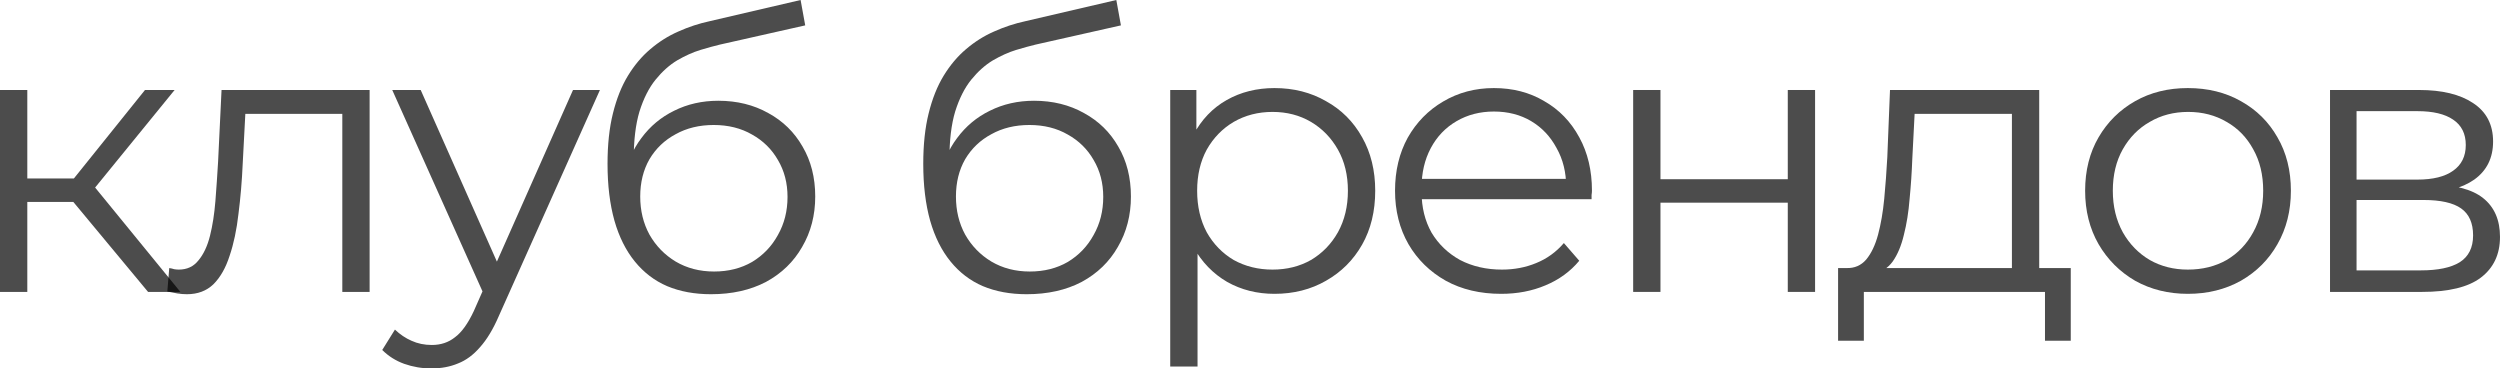
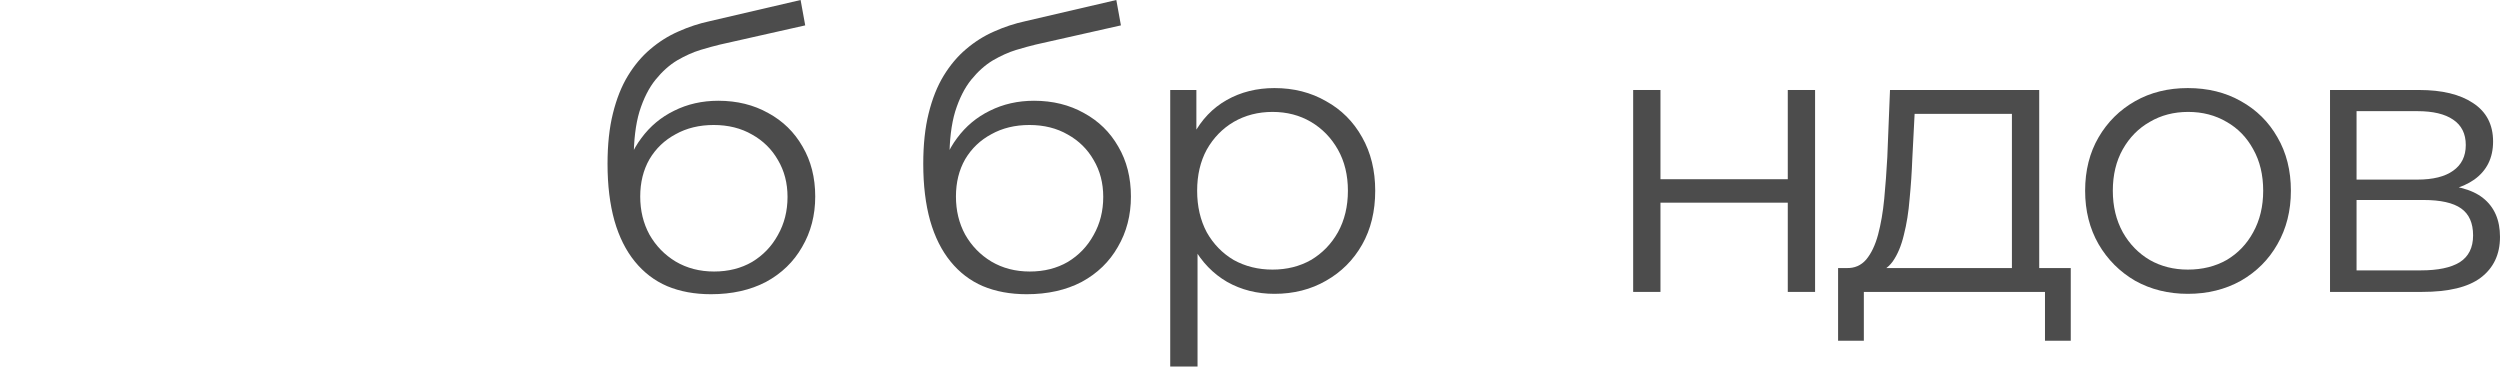
<svg xmlns="http://www.w3.org/2000/svg" viewBox="0 0 202.812 29.89" fill="none">
-   <path d="M12.012 23.681L5.273 15.569L7.114 14.477L14.633 23.681H12.012ZM0 23.681V7.301H2.215V23.681H0ZM1.529 16.38V14.477H6.802V16.38H1.529ZM7.301 15.725L5.242 15.413L11.762 7.301H14.165L7.301 15.725Z" fill="black" fill-opacity="0.7" />
-   <path d="M13.574 23.65L13.73 21.746C13.875 21.767 14.01 21.798 14.135 21.84C14.281 21.861 14.406 21.871 14.51 21.871C15.175 21.871 15.706 21.622 16.101 21.122C16.517 20.623 16.829 19.958 17.037 19.126C17.245 18.294 17.39 17.358 17.474 16.318C17.557 15.257 17.63 14.196 17.692 13.135L17.973 7.301H29.985V23.681H27.77V8.58L28.331 9.235H19.408L19.939 8.549L19.689 13.291C19.627 14.706 19.512 16.058 19.346 17.347C19.2 18.637 18.961 19.77 18.628 20.748C18.316 21.726 17.879 22.495 17.318 23.057C16.756 23.598 16.038 23.868 15.165 23.868C14.915 23.868 14.655 23.847 14.385 23.806C14.135 23.764 13.865 23.712 13.574 23.65Z" fill="black" fill-opacity="0.7" />
-   <path d="M35.003 29.89C34.233 29.89 33.495 29.765 32.788 29.515C32.101 29.266 31.509 28.891 31.009 28.392L32.039 26.738C32.455 27.134 32.902 27.435 33.381 27.643C33.88 27.872 34.431 27.986 35.034 27.986C35.762 27.986 36.386 27.778 36.906 27.362C37.447 26.967 37.957 26.26 38.435 25.241L39.496 22.838L39.746 22.495L46.485 7.301H48.669L40.463 25.646C40.005 26.707 39.496 27.55 38.934 28.174C38.394 28.798 37.801 29.234 37.156 29.484C36.511 29.754 35.793 29.89 35.003 29.89ZM39.371 24.149L31.821 7.301H34.129L40.806 22.339L39.371 24.149Z" fill="black" fill-opacity="0.7" />
  <path d="M57.679 23.868C56.348 23.868 55.163 23.65 54.122 23.213C53.103 22.776 52.23 22.11 51.502 21.216C50.774 20.322 50.223 19.219 49.848 17.909C49.474 16.578 49.286 15.038 49.286 13.291C49.286 11.731 49.432 10.369 49.723 9.204C50.015 8.018 50.42 6.999 50.94 6.146C51.46 5.294 52.063 4.576 52.75 3.994C53.457 3.39 54.216 2.912 55.027 2.558C55.859 2.184 56.712 1.903 57.586 1.716L64.949 0L65.323 2.059L58.397 3.619C57.96 3.723 57.43 3.869 56.806 4.056C56.203 4.243 55.578 4.524 54.934 4.898C54.31 5.273 53.727 5.793 53.187 6.458C52.646 7.124 52.209 7.987 51.876 9.048C51.564 10.088 51.408 11.388 51.408 12.948C51.408 13.281 51.418 13.551 51.439 13.759C51.46 13.946 51.481 14.154 51.502 14.383C51.543 14.591 51.575 14.903 51.595 15.319L50.628 14.508C50.857 13.239 51.325 12.137 52.032 11.201C52.739 10.244 53.623 9.506 54.684 8.986C55.766 8.445 56.962 8.174 58.272 8.174C59.79 8.174 61.142 8.507 62.328 9.173C63.514 9.818 64.439 10.722 65.105 11.887C65.791 13.052 66.135 14.404 66.135 15.943C66.135 17.462 65.781 18.824 65.074 20.03C64.387 21.237 63.41 22.183 62.141 22.87C60.872 23.535 59.385 23.868 57.679 23.868ZM57.929 22.027C59.094 22.027 60.123 21.767 61.018 21.247C61.912 20.706 62.609 19.978 63.108 19.063C63.628 18.148 63.888 17.118 63.888 15.974C63.888 14.851 63.628 13.853 63.108 12.979C62.609 12.106 61.912 11.419 61.018 10.92C60.123 10.4 59.083 10.14 57.898 10.14C56.733 10.14 55.703 10.39 54.809 10.889C53.914 11.367 53.207 12.043 52.687 12.917C52.188 13.79 51.938 14.799 51.938 15.943C51.938 17.087 52.188 18.117 52.687 19.032C53.207 19.947 53.914 20.675 54.809 21.216C55.724 21.757 56.764 22.027 57.929 22.027Z" fill="black" fill-opacity="0.7" />
  <path d="M83.291 23.868C81.96 23.868 80.775 23.65 79.735 23.213C78.715 22.776 77.842 22.11 77.114 21.216C76.386 20.322 75.835 19.219 75.46 17.909C75.086 16.578 74.899 15.038 74.899 13.291C74.899 11.731 75.044 10.369 75.335 9.204C75.627 8.018 76.032 6.999 76.552 6.146C77.072 5.294 77.675 4.576 78.362 3.994C79.069 3.39 79.828 2.912 80.639 2.558C81.471 2.184 82.324 1.903 83.198 1.716L90.561 0L90.935 2.059L84.009 3.619C83.572 3.723 83.042 3.869 82.418 4.056C81.815 4.243 81.19 4.524 80.546 4.898C79.922 5.273 79.339 5.793 78.798 6.458C78.258 7.124 77.821 7.987 77.488 9.048C77.176 10.088 77.02 11.388 77.02 12.948C77.02 13.281 77.031 13.551 77.051 13.759C77.072 13.946 77.093 14.154 77.114 14.383C77.155 14.591 77.187 14.903 77.207 15.319L76.24 14.508C76.469 13.239 76.937 12.137 77.644 11.201C78.351 10.244 79.235 9.506 80.296 8.986C81.378 8.445 82.574 8.174 83.884 8.174C85.403 8.174 86.755 8.507 87.94 9.173C89.126 9.818 90.051 10.722 90.717 11.887C91.403 13.052 91.746 14.404 91.746 15.943C91.746 17.462 91.393 18.824 90.686 20.03C89.999 21.237 89.022 22.183 87.753 22.87C86.484 23.535 84.997 23.868 83.291 23.868ZM83.541 22.027C84.706 22.027 85.735 21.767 86.63 21.247C87.524 20.706 88.221 19.978 88.72 19.063C89.24 18.148 89.5 17.118 89.5 15.974C89.5 14.851 89.24 13.853 88.72 12.979C88.221 12.106 87.524 11.419 86.63 10.92C85.735 10.4 84.695 10.14 83.51 10.14C82.345 10.14 81.315 10.39 80.421 10.889C79.526 11.367 78.819 12.043 78.299 12.917C77.8 13.79 77.551 14.799 77.551 15.943C77.551 17.087 77.8 18.117 78.299 19.032C78.819 19.947 79.526 20.675 80.421 21.216C81.336 21.757 82.376 22.027 83.541 22.027Z" fill="black" fill-opacity="0.7" />
  <path d="M103.39 23.837C101.975 23.837 100.696 23.514 99.552 22.87C98.408 22.204 97.493 21.258 96.807 20.03C96.141 18.782 95.808 17.264 95.808 15.475C95.808 13.686 96.141 12.178 96.807 10.951C97.472 9.703 98.377 8.757 99.521 8.112C100.665 7.467 101.954 7.145 103.39 7.145C104.95 7.145 106.343 7.498 107.571 8.206C108.819 8.892 109.796 9.87 110.503 11.138C111.21 12.386 111.564 13.832 111.564 15.475C111.564 17.139 111.21 18.595 110.503 19.843C109.796 21.091 108.819 22.069 107.571 22.776C106.343 23.483 104.95 23.837 103.39 23.837ZM94.934 29.734V7.301H97.056V12.23L96.838 15.506L97.15 18.814V29.734H94.934ZM103.234 21.871C104.398 21.871 105.439 21.611 106.354 21.091C107.269 20.55 107.997 19.802 108.538 18.845C109.079 17.867 109.349 16.744 109.349 15.475C109.349 14.206 109.079 13.094 108.538 12.137C107.997 11.18 107.269 10.431 106.354 9.89C105.439 9.35 104.398 9.079 103.234 9.079C102.069 9.079 101.019 9.35 100.082 9.89C99.167 10.431 98.439 11.18 97.898 12.137C97.378 13.094 97.118 14.206 97.118 15.475C97.118 16.744 97.378 17.867 97.898 18.845C98.439 19.802 99.167 20.55 100.082 21.091C101.019 21.611 102.069 21.871 103.234 21.871Z" fill="black" fill-opacity="0.7" />
-   <path d="M121.784 23.837C120.078 23.837 118.58 23.483 117.291 22.776C116.001 22.048 114.992 21.06 114.264 19.812C113.536 18.543 113.172 17.098 113.172 15.475C113.172 13.853 113.516 12.418 114.202 11.17C114.909 9.922 115.866 8.944 117.073 8.237C118.3 7.509 119.672 7.145 121.191 7.145C122.73 7.145 124.092 7.498 125.278 8.206C126.484 8.892 127.431 9.87 128.117 11.138C128.804 12.386 129.147 13.832 129.147 15.475C129.147 15.579 129.136 15.694 129.116 15.818C129.116 15.922 129.116 16.037 129.116 16.162H114.857V14.508H127.93L127.056 15.163C127.056 13.978 126.796 12.927 126.277 12.012C125.777 11.076 125.091 10.348 124.217 9.828C123.344 9.308 122.335 9.048 121.191 9.048C120.067 9.048 119.059 9.308 118.165 9.828C117.27 10.348 116.573 11.076 116.074 12.012C115.575 12.948 115.325 14.019 115.325 15.226V15.569C115.325 16.817 115.596 17.919 116.136 18.876C116.698 19.812 117.468 20.55 118.445 21.091C119.444 21.611 120.577 21.871 121.846 21.871C122.844 21.871 123.77 21.694 124.623 21.341C125.496 20.987 126.245 20.446 126.869 19.718L128.117 21.154C127.389 22.027 126.474 22.693 125.372 23.15C124.29 23.608 123.094 23.837 121.784 23.837Z" fill="black" fill-opacity="0.7" />
  <path d="M132.49 23.681V7.301H134.705V14.539H145.033V7.301H147.248V23.681H145.033V16.442H134.705V23.681H132.49Z" fill="black" fill-opacity="0.7" />
  <path d="M163.216 22.62V9.235H155.323L155.135 12.886C155.094 13.988 155.021 15.07 154.917 16.13C154.834 17.191 154.678 18.169 154.449 19.063C154.241 19.937 153.939 20.654 153.544 21.216C153.149 21.757 152.639 22.069 152.015 22.152L149.8 21.746C150.445 21.767 150.975 21.538 151.392 21.06C151.807 20.561 152.13 19.885 152.359 19.032C152.587 18.179 152.754 17.212 152.858 16.13C152.962 15.028 153.045 13.905 153.107 12.761L153.326 7.301H165.431V22.62H163.216ZM149.114 27.643V21.746H167.99V27.643H165.899V23.681H151.204V27.643H149.114Z" fill="black" fill-opacity="0.7" />
  <path d="M177.486 23.837C175.905 23.837 174.48 23.483 173.212 22.776C171.964 22.048 170.976 21.06 170.248 19.812C169.52 18.543 169.156 17.098 169.156 15.475C169.156 13.832 169.52 12.386 170.248 11.138C170.976 9.89 171.964 8.913 173.212 8.206C174.46 7.498 175.884 7.145 177.486 7.145C179.108 7.145 180.544 7.498 181.792 8.206C183.061 8.913 184.049 9.89 184.756 11.138C185.484 12.386 185.848 13.832 185.848 15.475C185.848 17.098 185.484 18.543 184.756 19.812C184.049 21.06 183.061 22.048 181.792 22.776C180.523 23.483 179.088 23.837 177.486 23.837ZM177.486 21.871C178.672 21.871 179.722 21.611 180.637 21.091C181.552 20.55 182.27 19.802 182.79 18.845C183.331 17.867 183.601 16.744 183.601 15.475C183.601 14.186 183.331 13.062 182.79 12.106C182.27 11.149 181.552 10.41 180.637 9.89C179.722 9.35 178.682 9.079 177.517 9.079C176.352 9.079 175.312 9.35 174.397 9.89C173.482 10.41 172.754 11.149 172.213 12.106C171.673 13.062 171.402 14.186 171.402 15.475C171.402 16.744 171.673 17.867 172.213 18.845C172.754 19.802 173.482 20.55 174.397 21.091C175.312 21.611 176.342 21.871 177.486 21.871Z" fill="black" fill-opacity="0.7" />
  <path d="M189.022 23.681V7.301H196.261C198.112 7.301 199.568 7.654 200.629 8.362C201.71 9.069 202.251 10.109 202.251 11.482C202.251 12.813 201.741 13.842 200.722 14.57C199.703 15.278 198.361 15.631 196.697 15.631L197.134 14.976C199.089 14.976 200.524 15.34 201.44 16.068C202.355 16.796 202.812 17.846 202.812 19.219C202.812 20.634 202.292 21.736 201.252 22.526C200.233 23.296 198.642 23.681 196.479 23.681H189.022ZM191.175 21.934H196.385C197.779 21.934 198.829 21.715 199.537 21.278C200.264 20.821 200.629 20.093 200.629 19.094C200.629 18.096 200.306 17.368 199.661 16.91C199.017 16.453 197.997 16.224 196.604 16.224H191.175V21.934ZM191.175 14.57H196.104C197.373 14.57 198.34 14.331 199.006 13.853C199.692 13.374 200.036 12.678 200.036 11.762C200.036 10.847 199.692 10.161 199.006 9.703C198.34 9.246 197.373 9.017 196.104 9.017H191.175V14.57Z" fill="black" fill-opacity="0.7" />
</svg>